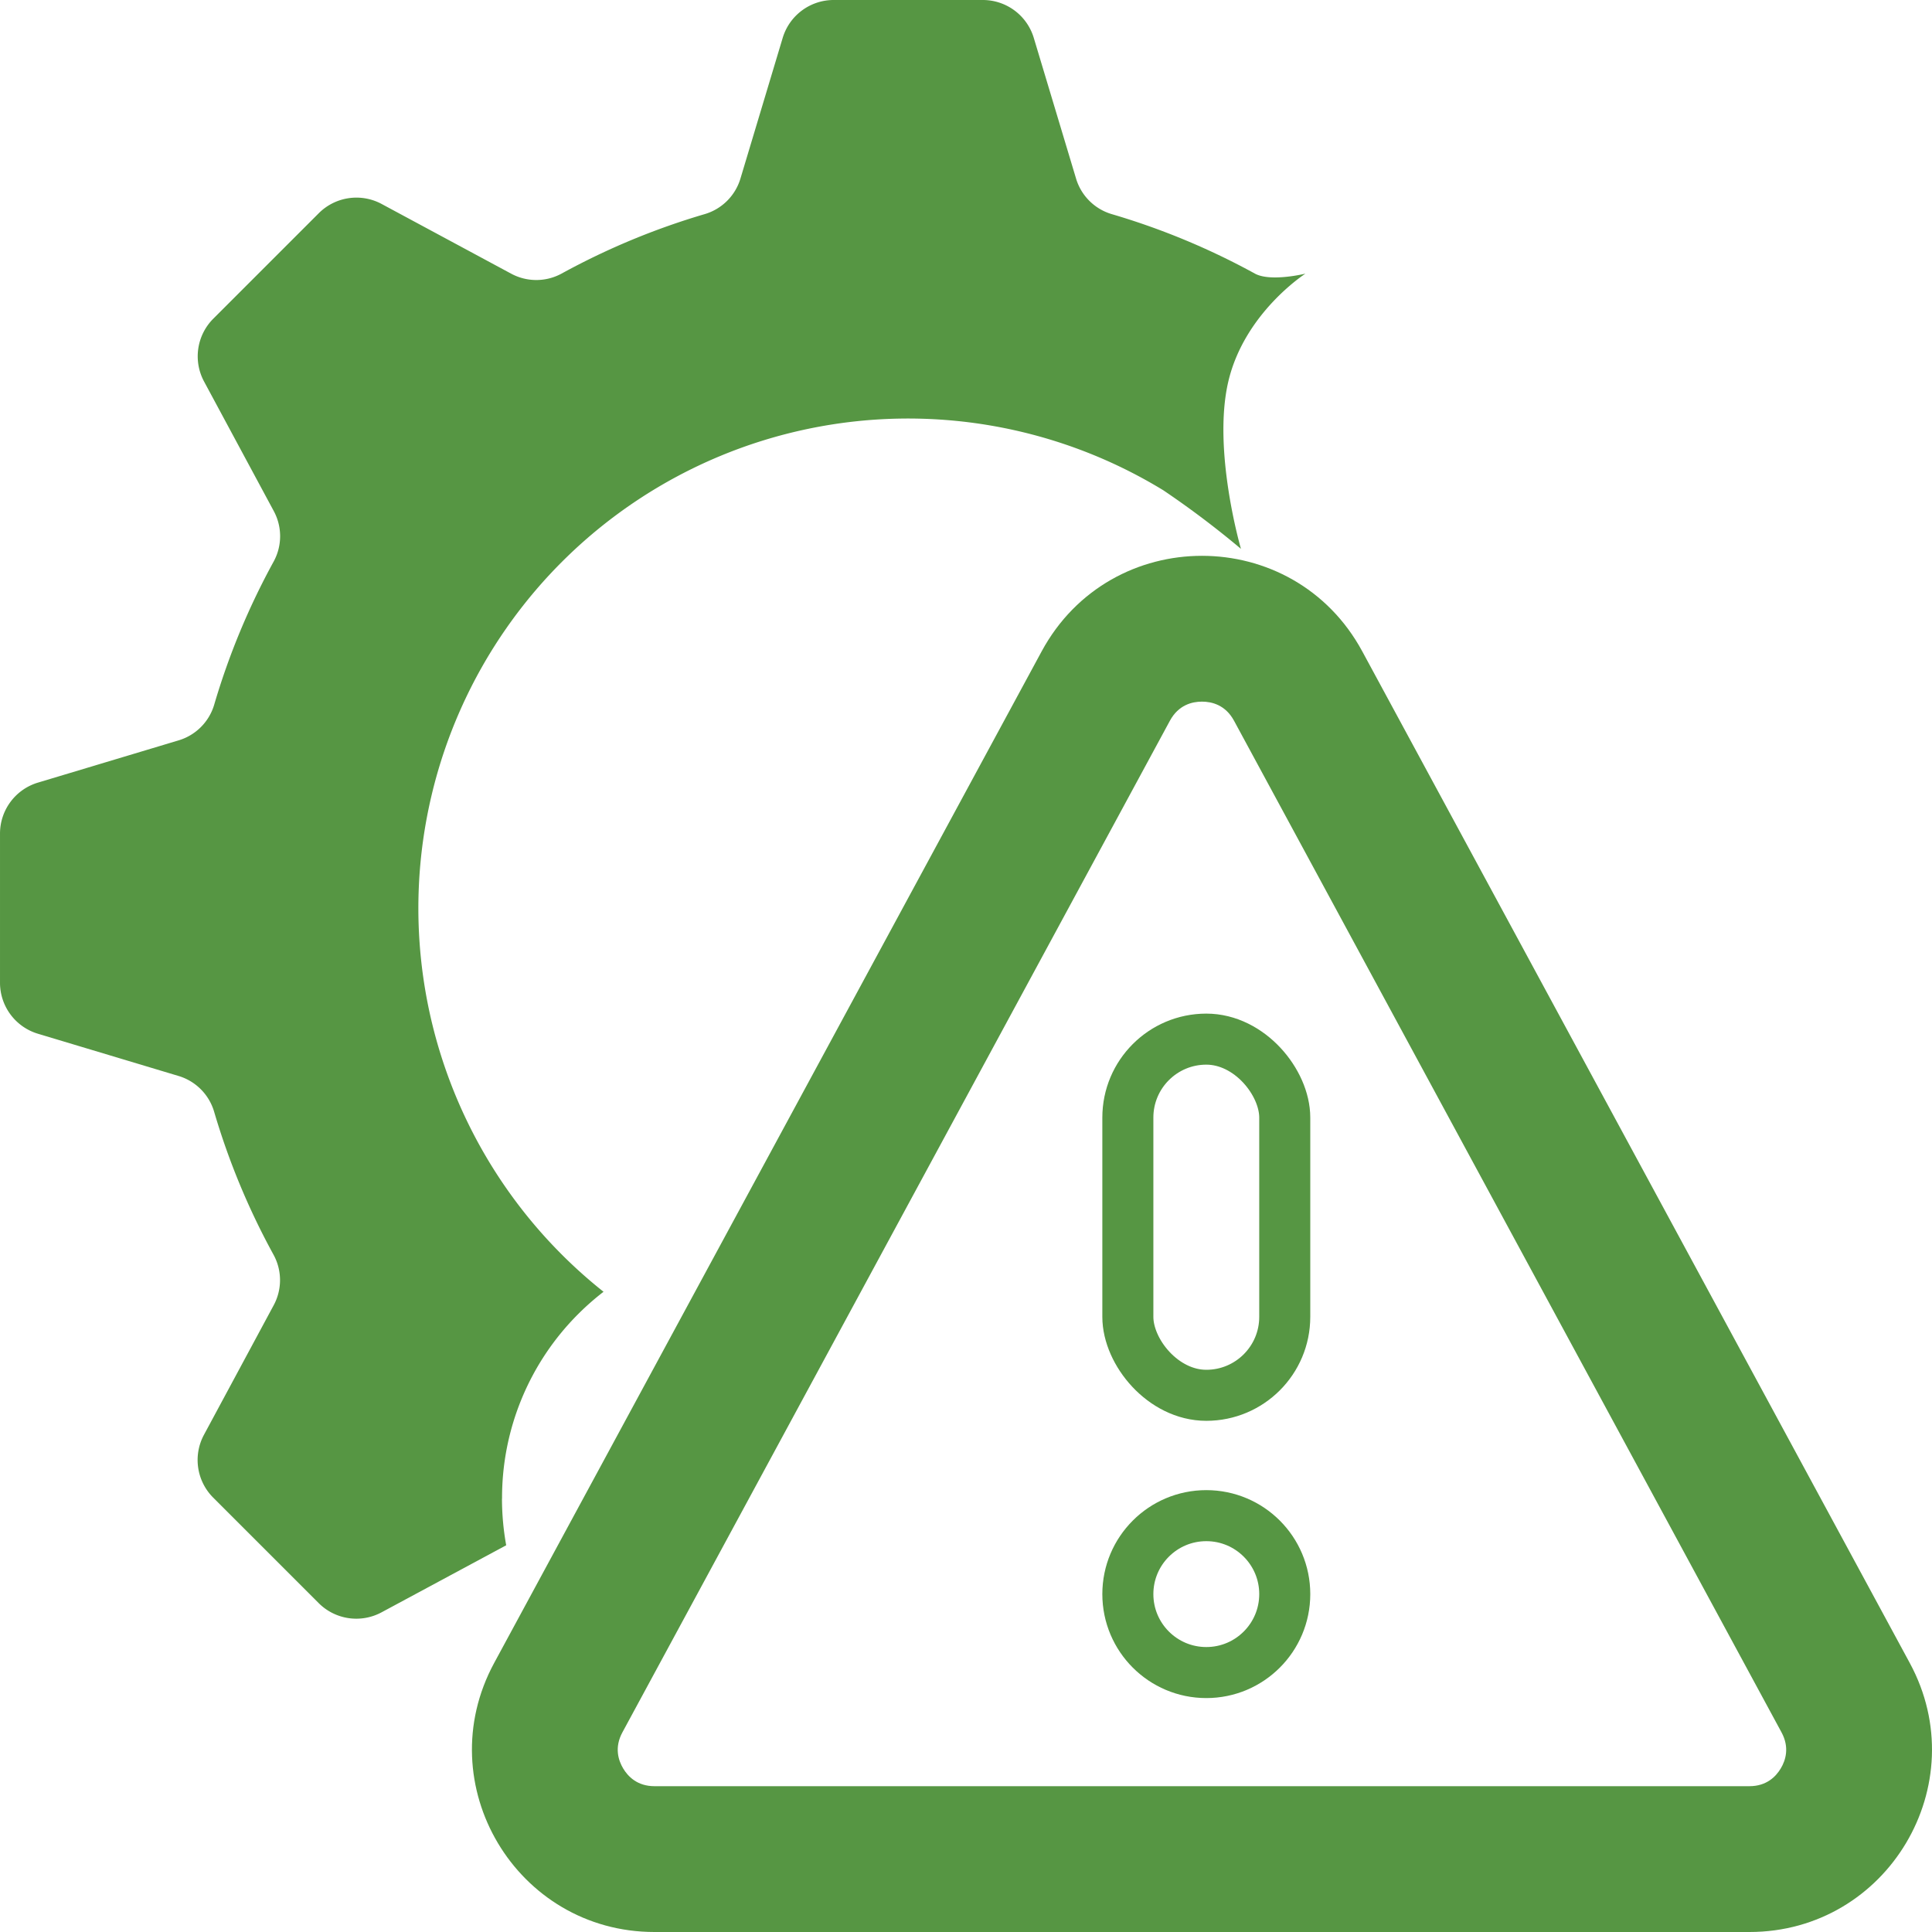
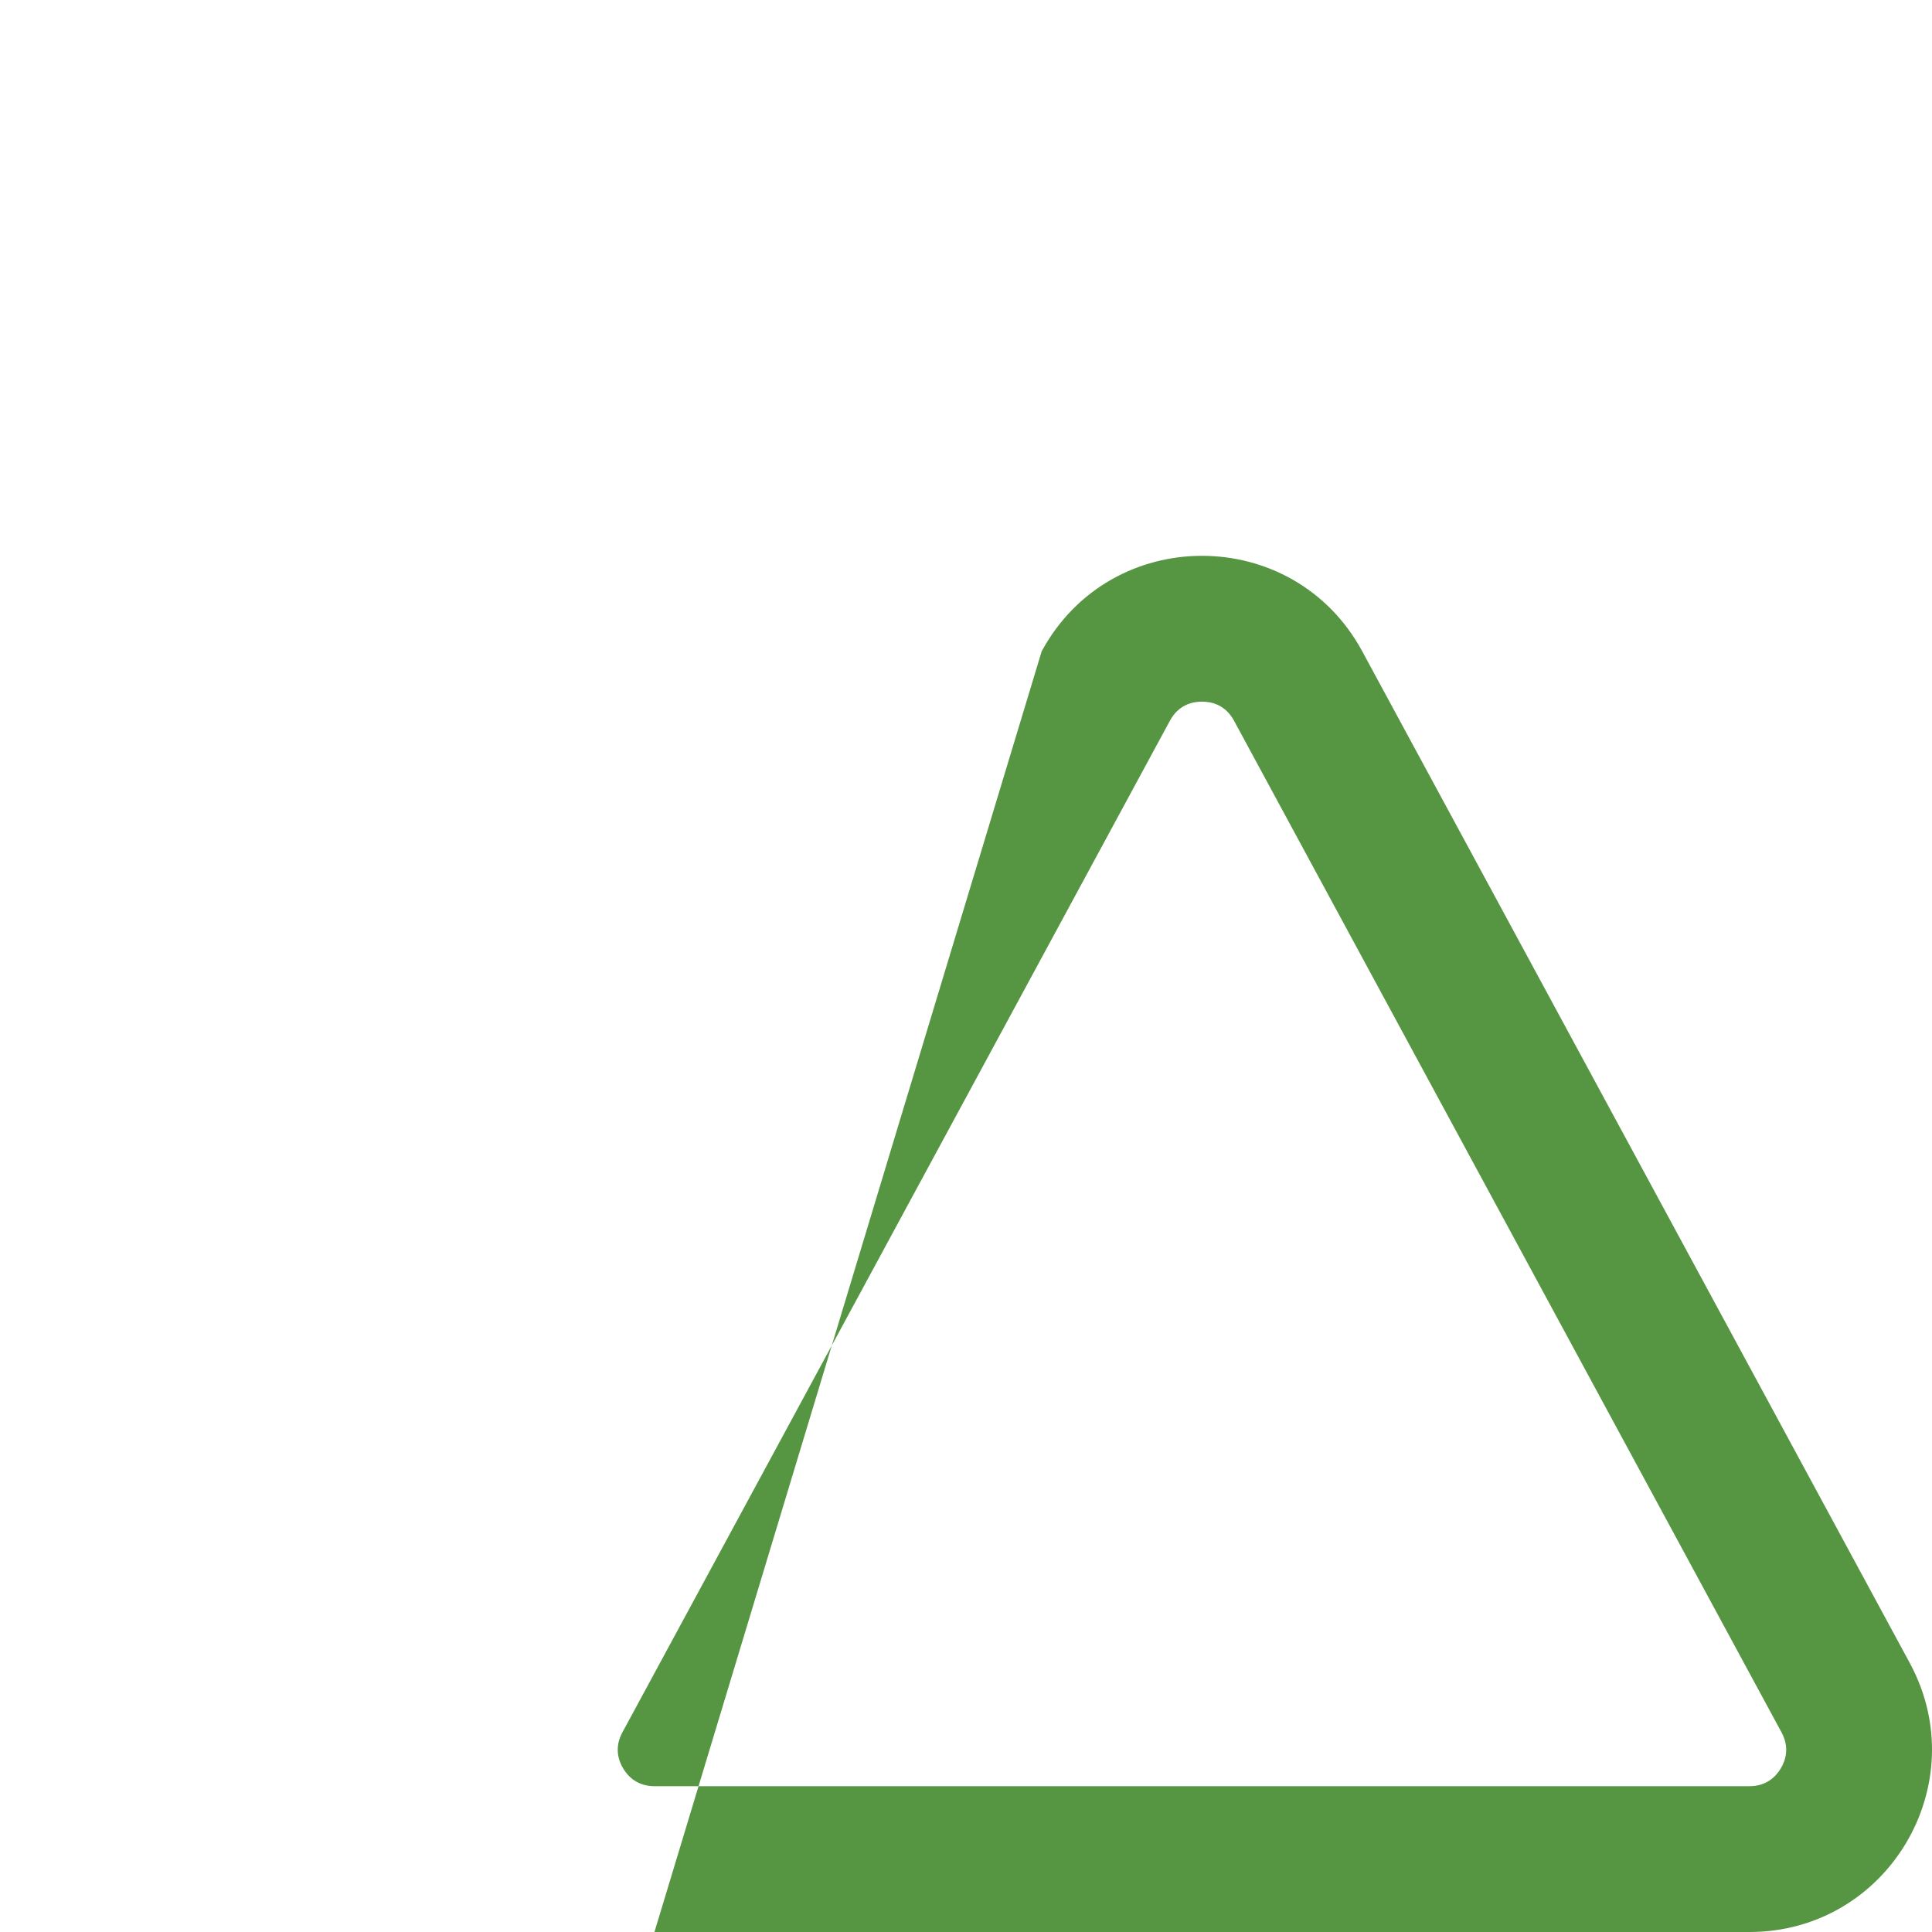
<svg xmlns="http://www.w3.org/2000/svg" width="265" height="265" viewBox="0 0 265 265">
  <g id="Grupo_5" data-name="Grupo 5" transform="translate(-634 -715)">
-     <path id="Trazado_22" data-name="Trazado 22" d="M68.863,205.562a35.626,35.626,0,0,1,10.5-25.378,36.4,36.4,0,0,1,3.42-3A67.174,67.174,0,0,1,159.57,67.252a127.442,127.442,0,0,1,10.644,8.031s-3.946-13.514-1.734-22.951,10.581-14.8,10.581-14.8-4.767,1.173-6.927,0a98.6,98.6,0,0,0-19.658-8.166,7.254,7.254,0,0,1-4.884-4.886L141.8,5.206A7.3,7.3,0,0,0,134.8,0H114.34a7.3,7.3,0,0,0-6.984,5.2l-5.79,19.277a7.254,7.254,0,0,1-4.884,4.886,98.622,98.622,0,0,0-19.658,8.166,7.261,7.261,0,0,1-6.927,0L52.346,27.977a7.3,7.3,0,0,0-8.619,1.266l-14.47,14.47a7.3,7.3,0,0,0-1.266,8.619l9.552,17.752a7.261,7.261,0,0,1,0,6.927,98.591,98.591,0,0,0-8.166,19.658,7.254,7.254,0,0,1-4.886,4.884l-19.277,5.79a7.3,7.3,0,0,0-5.213,7v20.464a7.3,7.3,0,0,0,5.2,6.984l19.277,5.79a7.254,7.254,0,0,1,4.886,4.884,98.622,98.622,0,0,0,8.166,19.658,7.261,7.261,0,0,1,0,6.927L27.977,196.8a7.3,7.3,0,0,0,1.266,8.619l14.47,14.47a7.3,7.3,0,0,0,8.619,1.266l17.1-9.2a36.27,36.27,0,0,1-.579-6.4Z" transform="translate(634 715)" fill="#569643" />
    <g id="Grupo_4" data-name="Grupo 4" transform="translate(698.732 791.238)">
      <g id="Trazado_2" data-name="Trazado 2" transform="translate(-16.922 -27.524)" fill="none">
        <path d="M95.069,40.625a25,25,0,0,1,43.973,0l75.1,138.762a25,25,0,0,1-21.987,36.9H41.957a25,25,0,0,1-21.987-36.9Z" stroke="none" />
-         <path d="M 117.056 47.524 C 115.697 47.524 113.831 47.979 112.659 50.144 L 37.559 188.906 C 36.442 190.971 36.998 192.732 37.661 193.845 C 38.325 194.959 39.609 196.286 41.957 196.286 L 192.155 196.286 C 194.503 196.286 195.787 194.959 196.45 193.845 C 197.114 192.732 197.67 190.971 196.552 188.906 L 121.453 50.144 C 120.281 47.979 118.415 47.524 117.056 47.524 M 117.056 27.524 C 125.686 27.524 134.316 31.891 139.042 40.625 L 214.141 179.387 C 223.157 196.044 211.095 216.286 192.155 216.286 L 41.957 216.286 C 23.016 216.286 10.955 196.044 19.97 179.387 L 95.069 40.625 C 99.796 31.891 108.426 27.524 117.056 27.524 Z" stroke="none" fill="#569643" />
+         <path d="M 117.056 47.524 C 115.697 47.524 113.831 47.979 112.659 50.144 L 37.559 188.906 C 36.442 190.971 36.998 192.732 37.661 193.845 C 38.325 194.959 39.609 196.286 41.957 196.286 L 192.155 196.286 C 194.503 196.286 195.787 194.959 196.45 193.845 C 197.114 192.732 197.67 190.971 196.552 188.906 L 121.453 50.144 C 120.281 47.979 118.415 47.524 117.056 47.524 M 117.056 27.524 C 125.686 27.524 134.316 31.891 139.042 40.625 L 214.141 179.387 C 223.157 196.044 211.095 216.286 192.155 216.286 L 41.957 216.286 L 95.069 40.625 C 99.796 31.891 108.426 27.524 117.056 27.524 Z" stroke="none" fill="#569643" />
      </g>
      <g id="Grupo_1" data-name="Grupo 1" transform="translate(86.468 62.793)">
        <g id="Rectángulo_1" data-name="Rectángulo 1" fill="none" stroke="#569643" stroke-width="7">
          <rect width="28.521" height="55.854" rx="14.261" stroke="none" />
-           <rect x="3.5" y="3.5" width="21.521" height="48.854" rx="10.761" fill="none" />
        </g>
        <g id="Elipse_1" data-name="Elipse 1" transform="translate(0 65.361)" fill="none" stroke="#569643" stroke-width="7">
          <circle cx="14.261" cy="14.261" r="14.261" stroke="none" />
-           <circle cx="14.261" cy="14.261" r="10.761" fill="none" />
        </g>
      </g>
    </g>
  </g>
</svg>